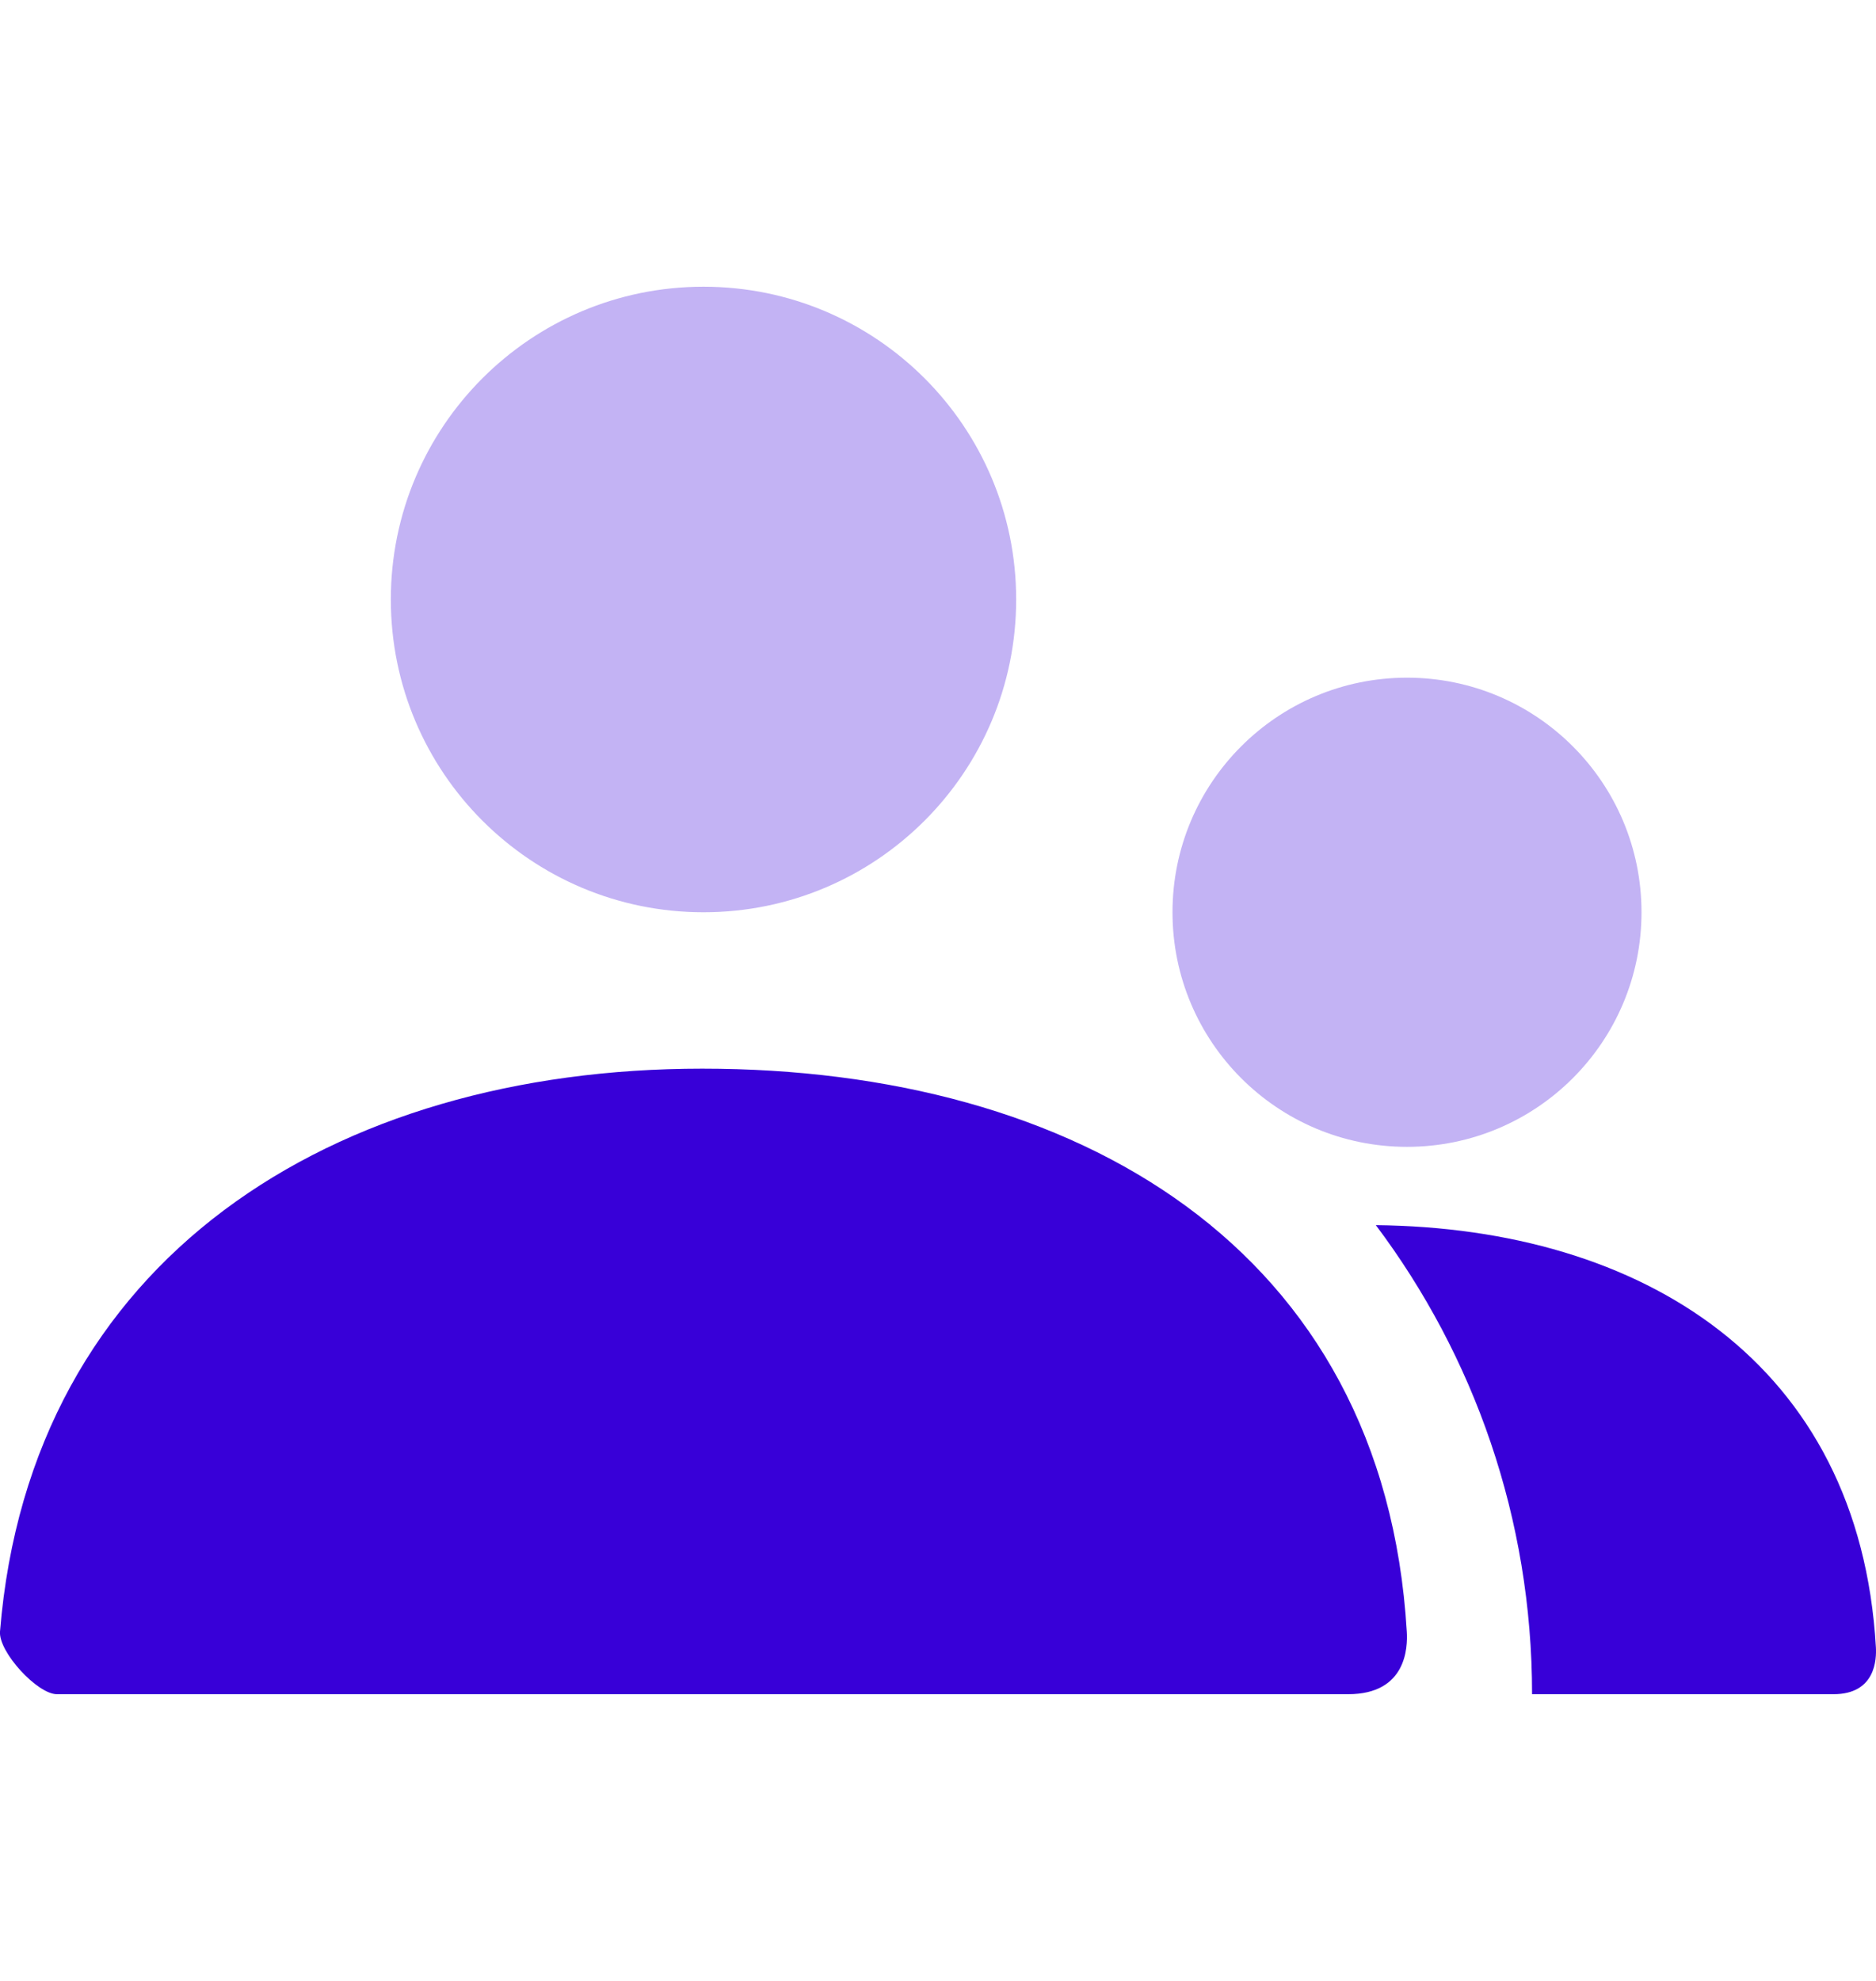
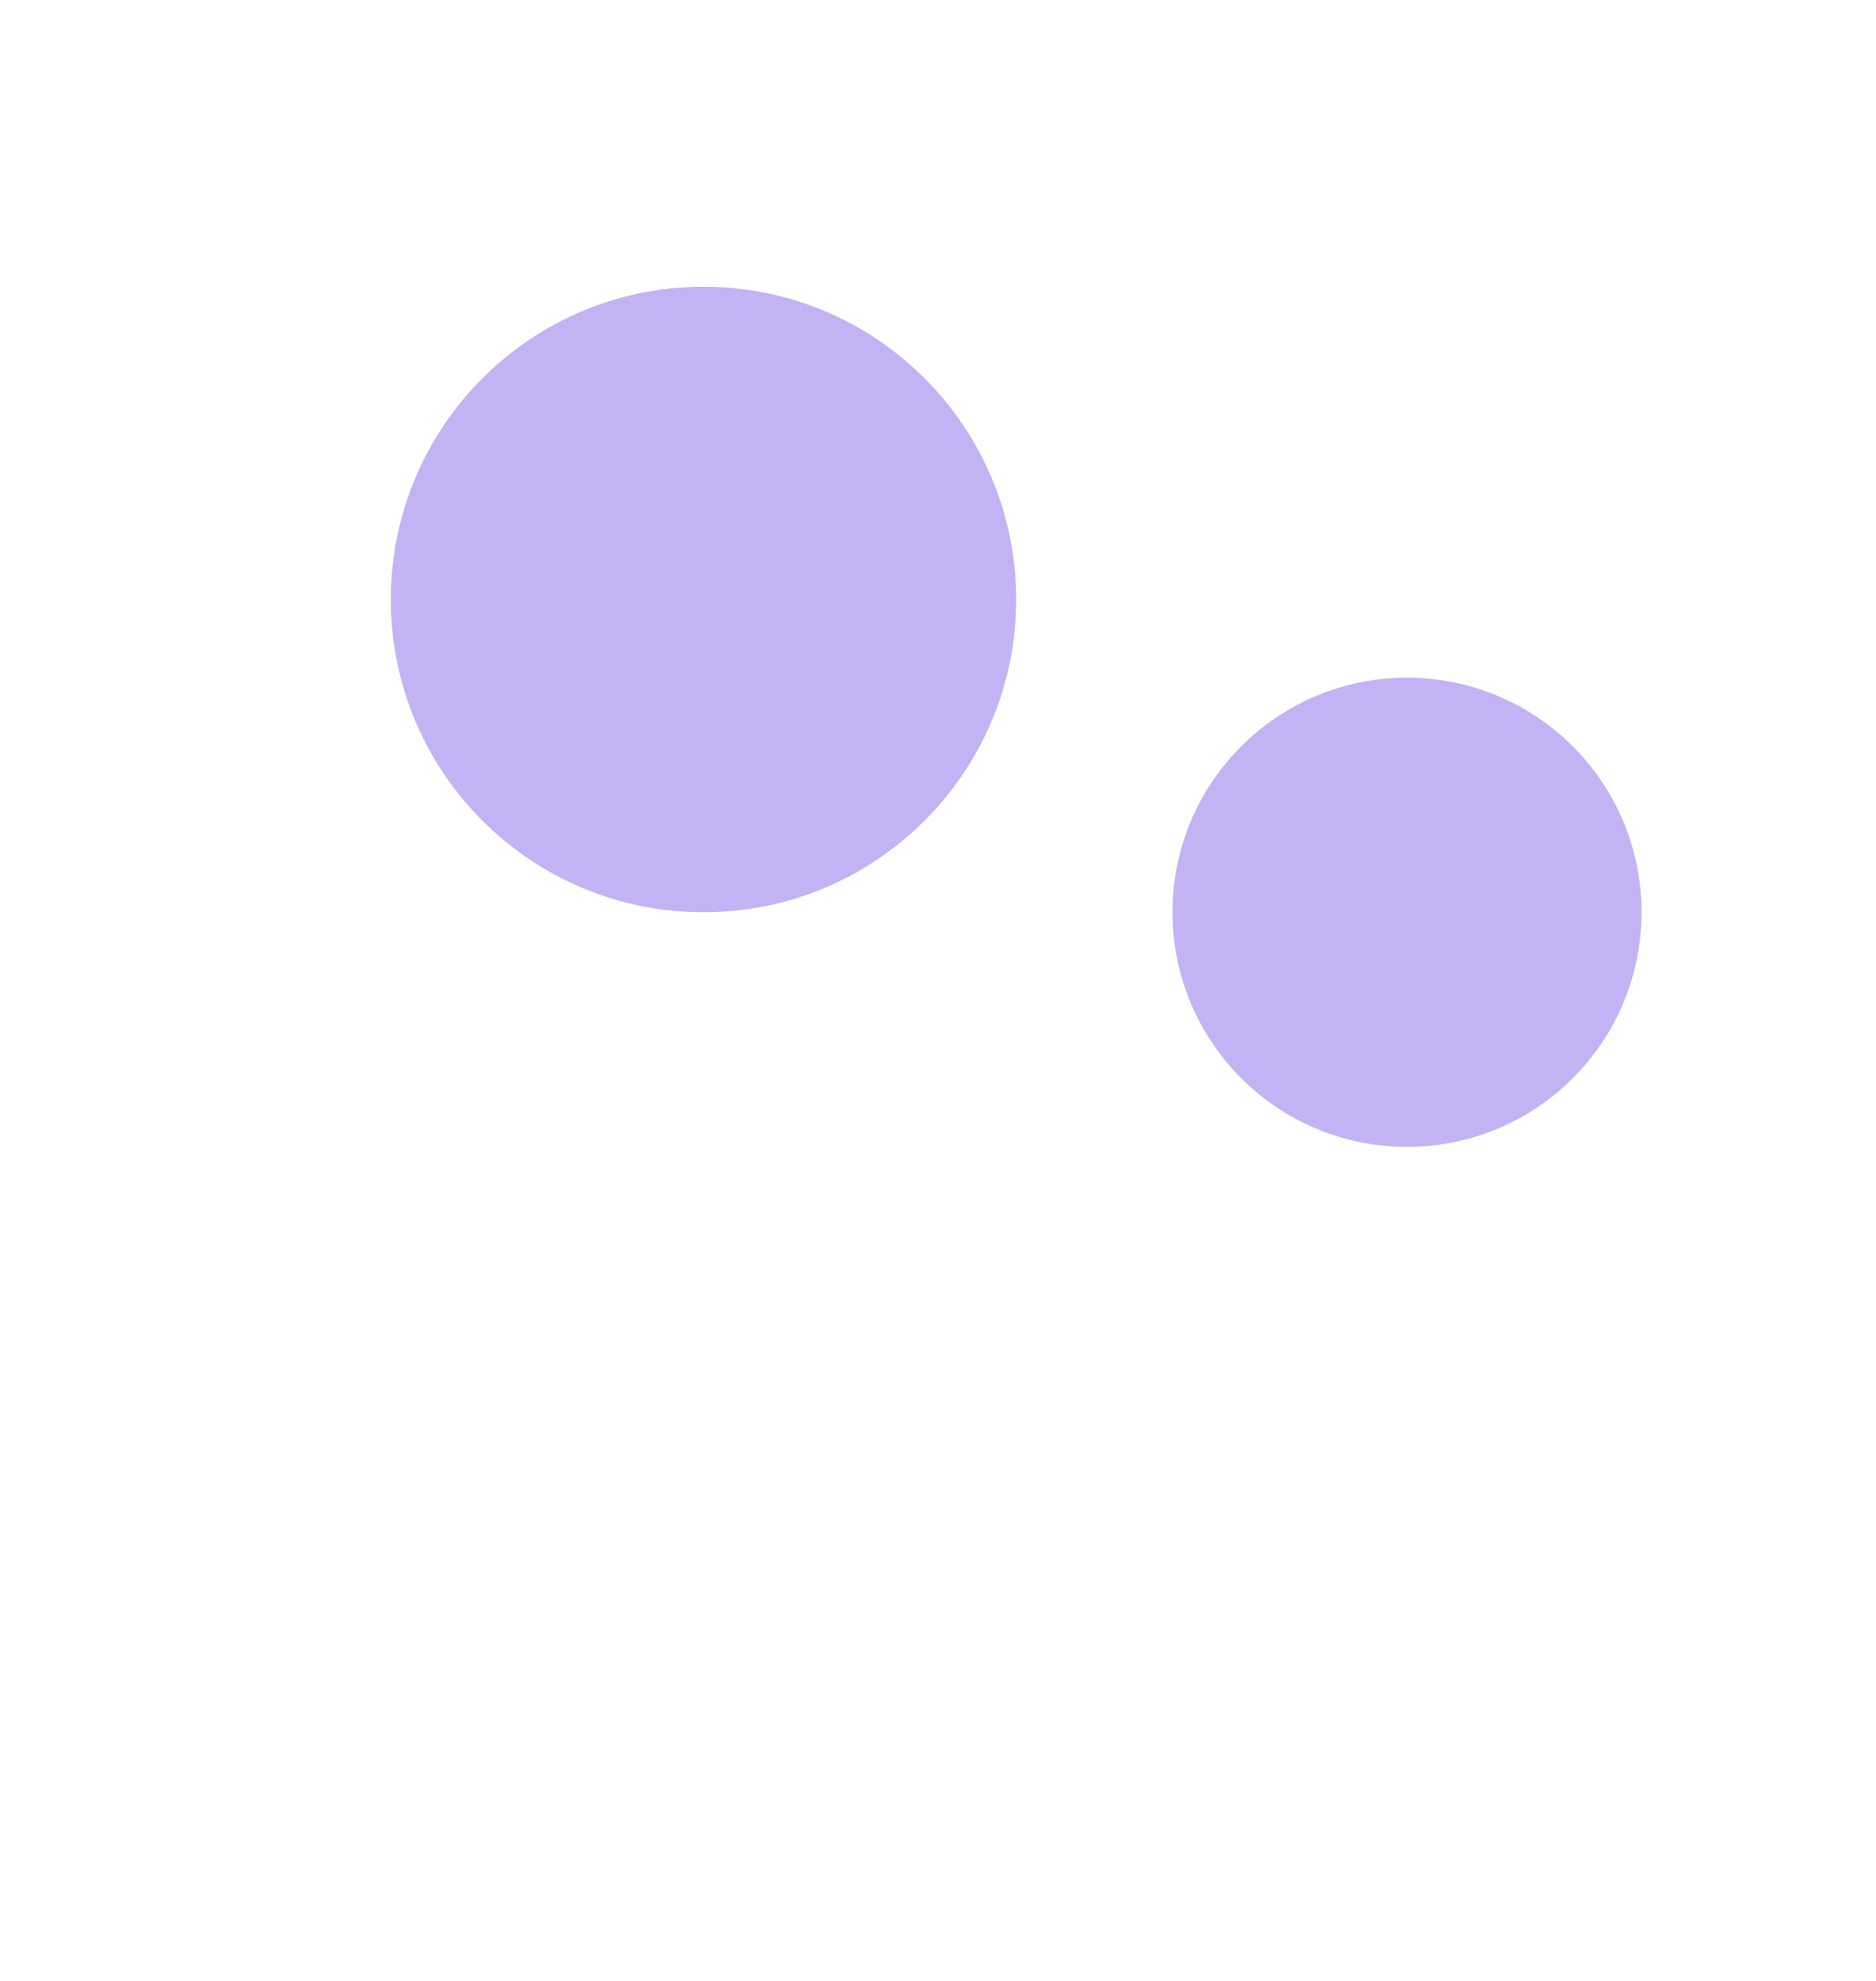
<svg xmlns="http://www.w3.org/2000/svg" width="18" height="19" viewBox="0 0 18 19" fill="none">
  <path opacity="0.3" fill-rule="evenodd" clip-rule="evenodd" d="M3.75 5.75C3.75 7.407 5.093 8.75 6.75 8.75C8.407 8.75 9.75 7.407 9.75 5.75C9.75 4.093 8.407 2.75 6.75 2.75C5.093 2.75 3.75 4.093 3.75 5.75ZM11.25 8.75C11.25 9.993 12.257 11 13.5 11C14.743 11 15.75 9.993 15.75 8.75C15.75 7.507 14.743 6.5 13.5 6.5C12.257 6.5 11.25 7.507 11.25 8.75Z" fill="#3800D8" />
-   <path fill-rule="evenodd" clip-rule="evenodd" d="M6.738 10.25C3.196 10.25 0.291 12.07 0 15.649C-0.015 15.844 0.358 16.25 0.546 16.25H12.935C13.498 16.25 13.507 15.797 13.498 15.65C13.279 11.97 10.328 10.25 6.738 10.25ZM17.592 16.25H14.7C14.7 14.562 14.142 13.004 13.201 11.751C15.756 11.778 17.842 13.07 17.999 15.8C18.005 15.91 17.999 16.25 17.592 16.25Z" fill="#3800D8" />
</svg>